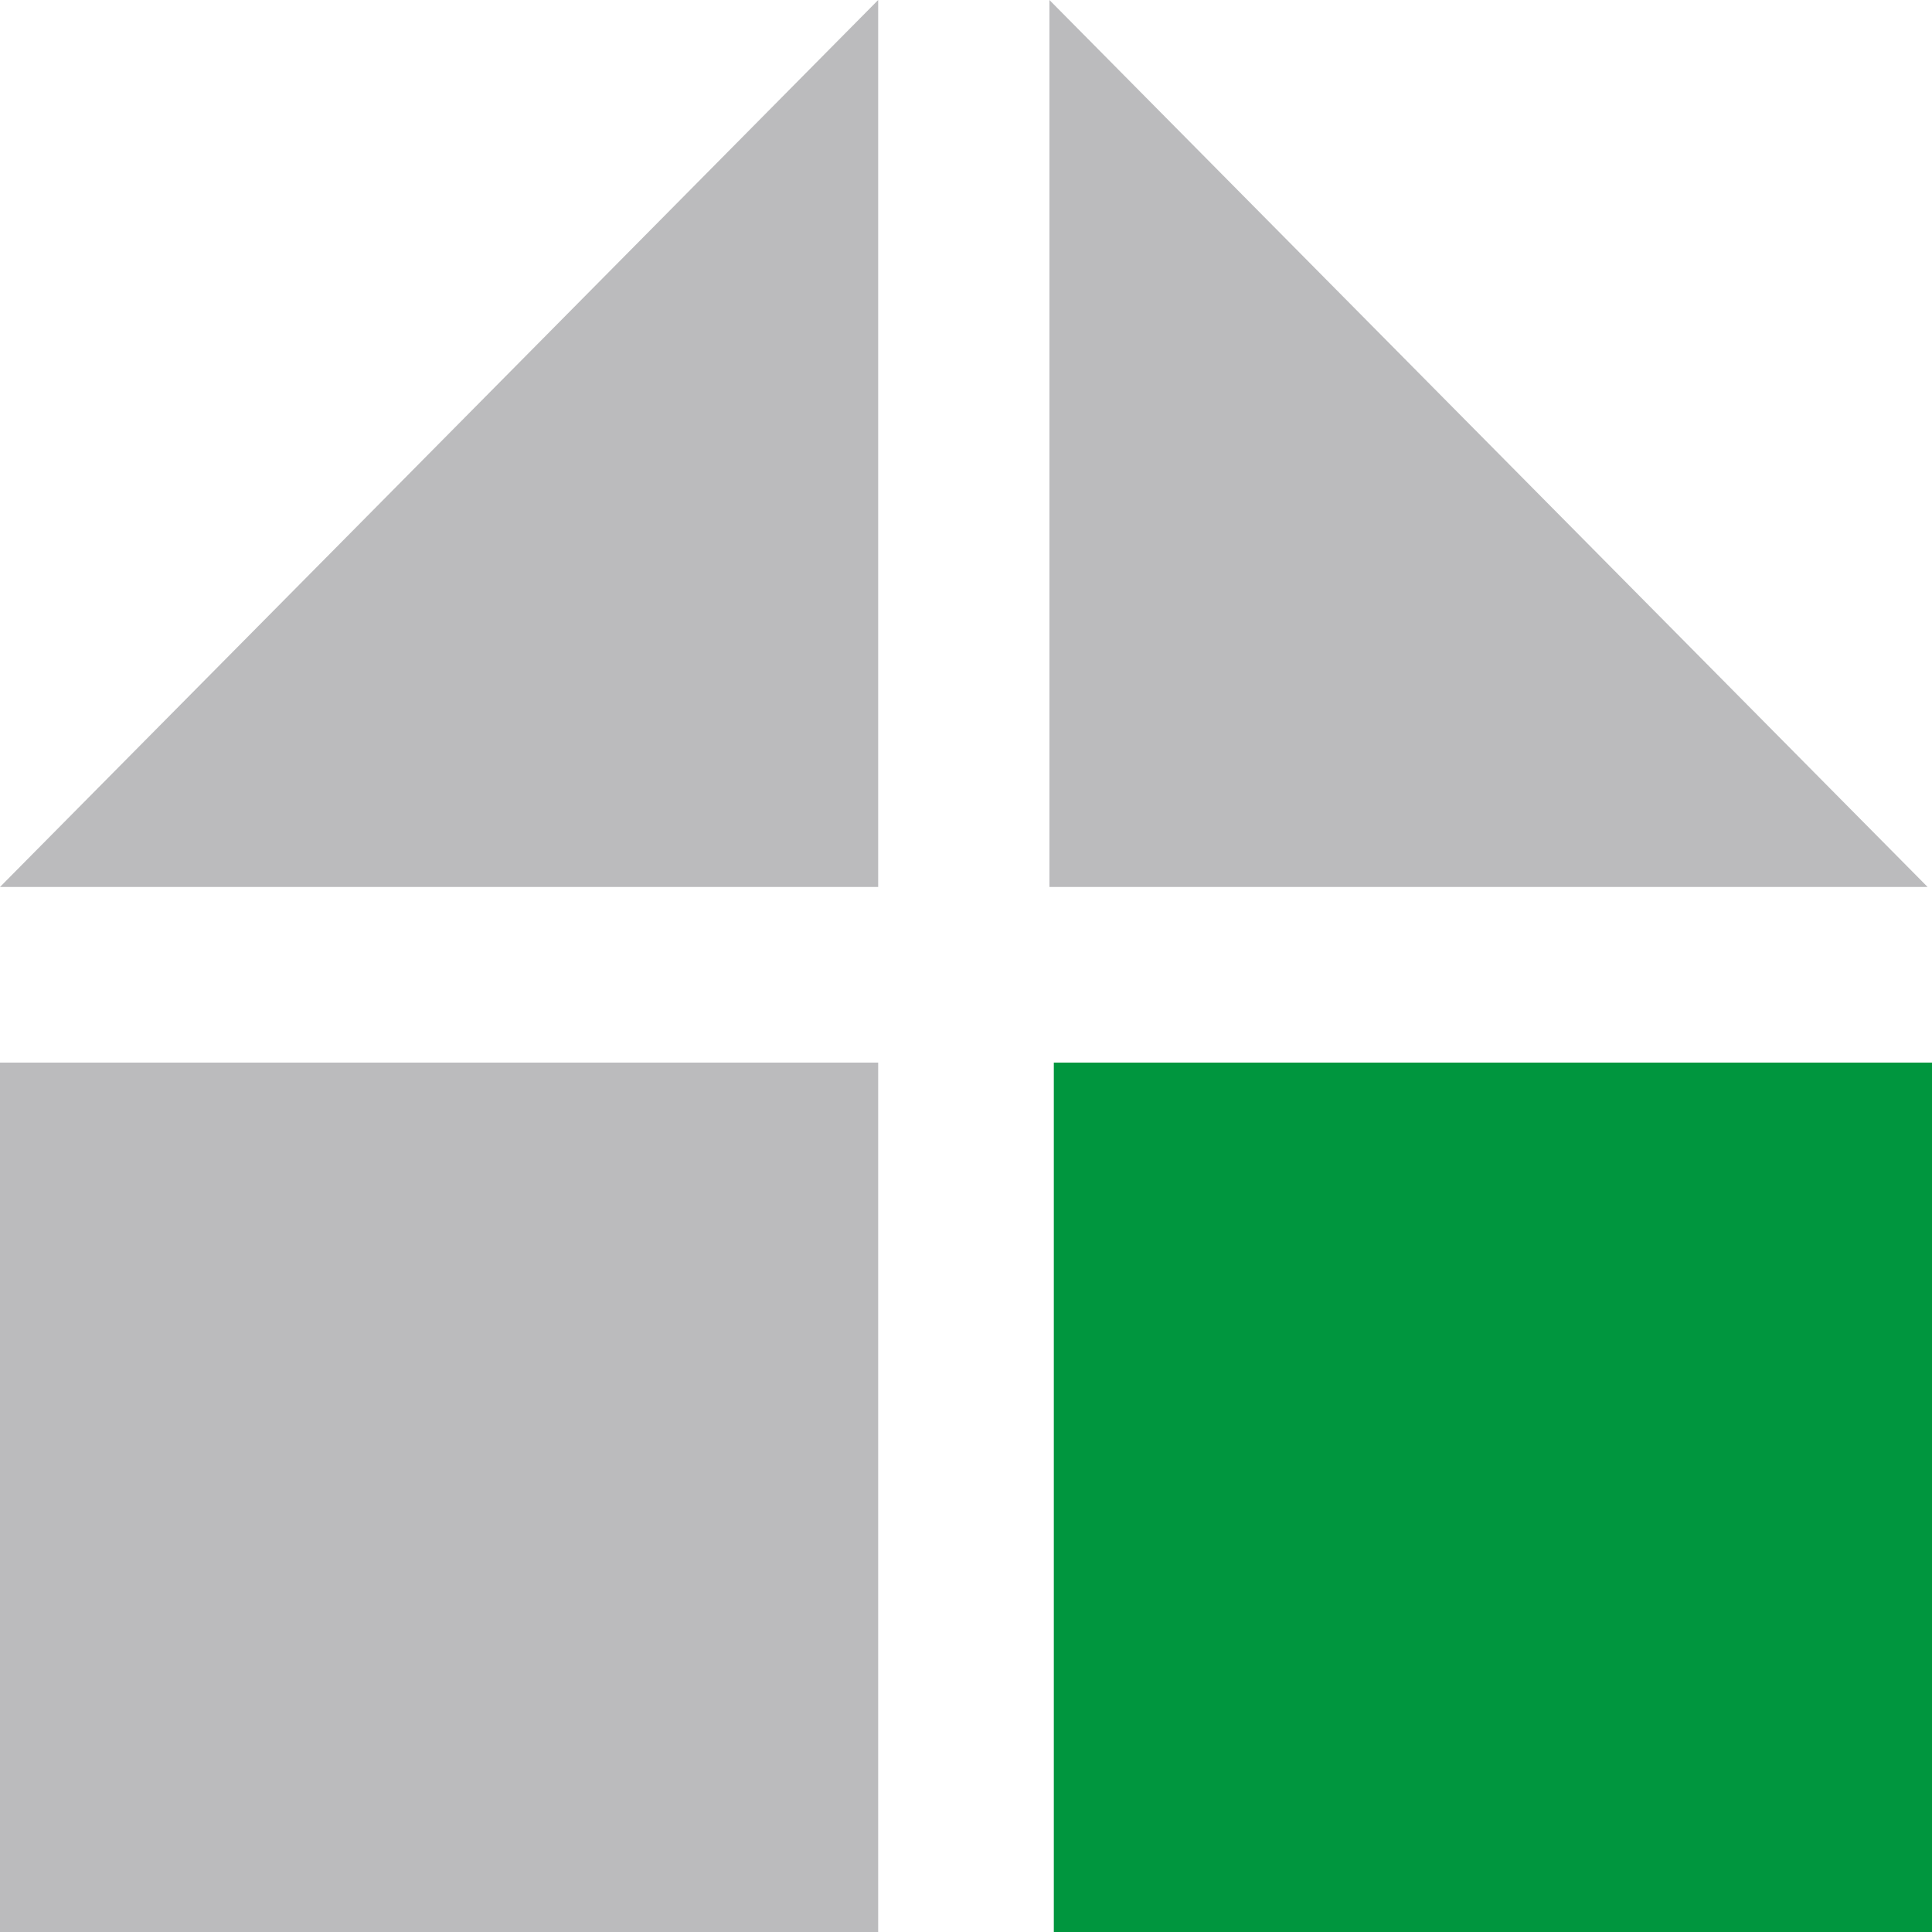
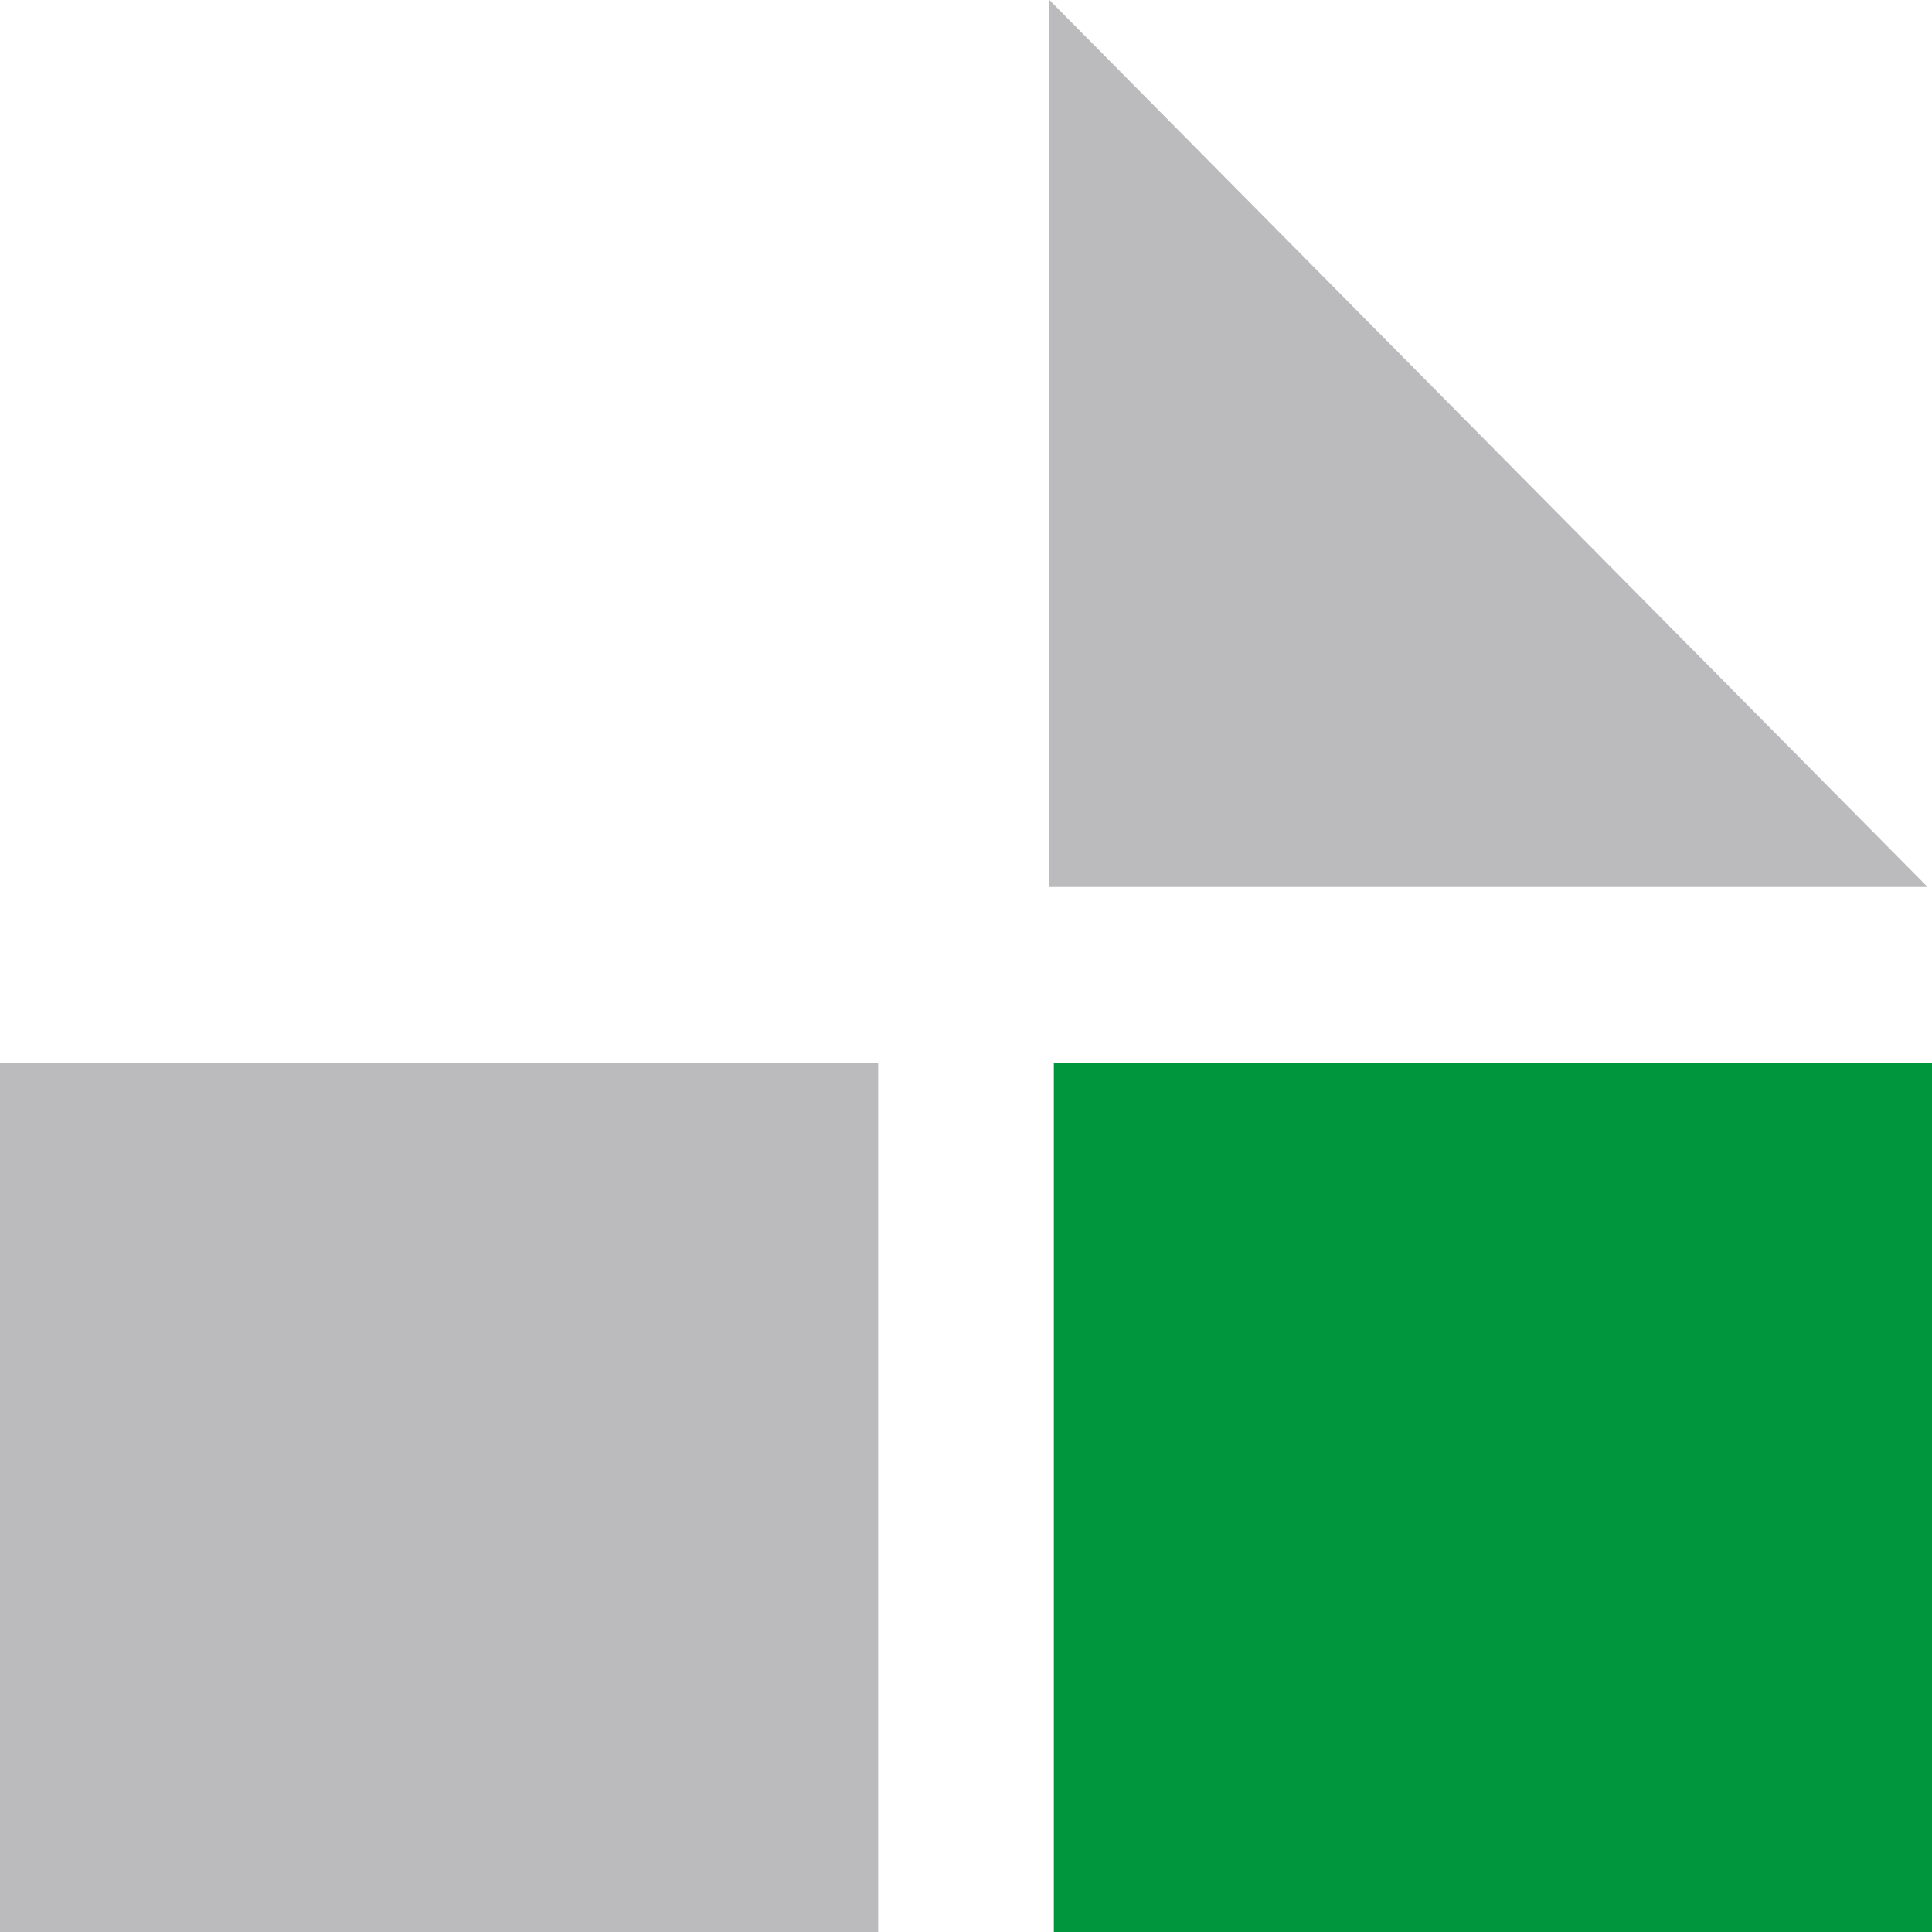
<svg xmlns="http://www.w3.org/2000/svg" version="1.1" id="Ebene_1" x="0px" y="0px" viewBox="0 0 44 44" style="enable-background:new 0 0 44 44;" xml:space="preserve">
  <style type="text/css"> .st0{fill-rule:evenodd;clip-rule:evenodd;fill:#BBBBBD;} .st1{fill:#BBBBBD;} .st2{fill:#00963E;} </style>
-   <polygon class="st0" points="20,0 20,20.2 0,20.2 " />
  <rect y="24.2" class="st1" width="20" height="19.8" />
  <rect x="24" y="24.2" class="st2" width="20" height="19.8" />
  <polygon class="st0" points="23.9,0 23.9,20.2 43.9,20.2 " />
</svg>